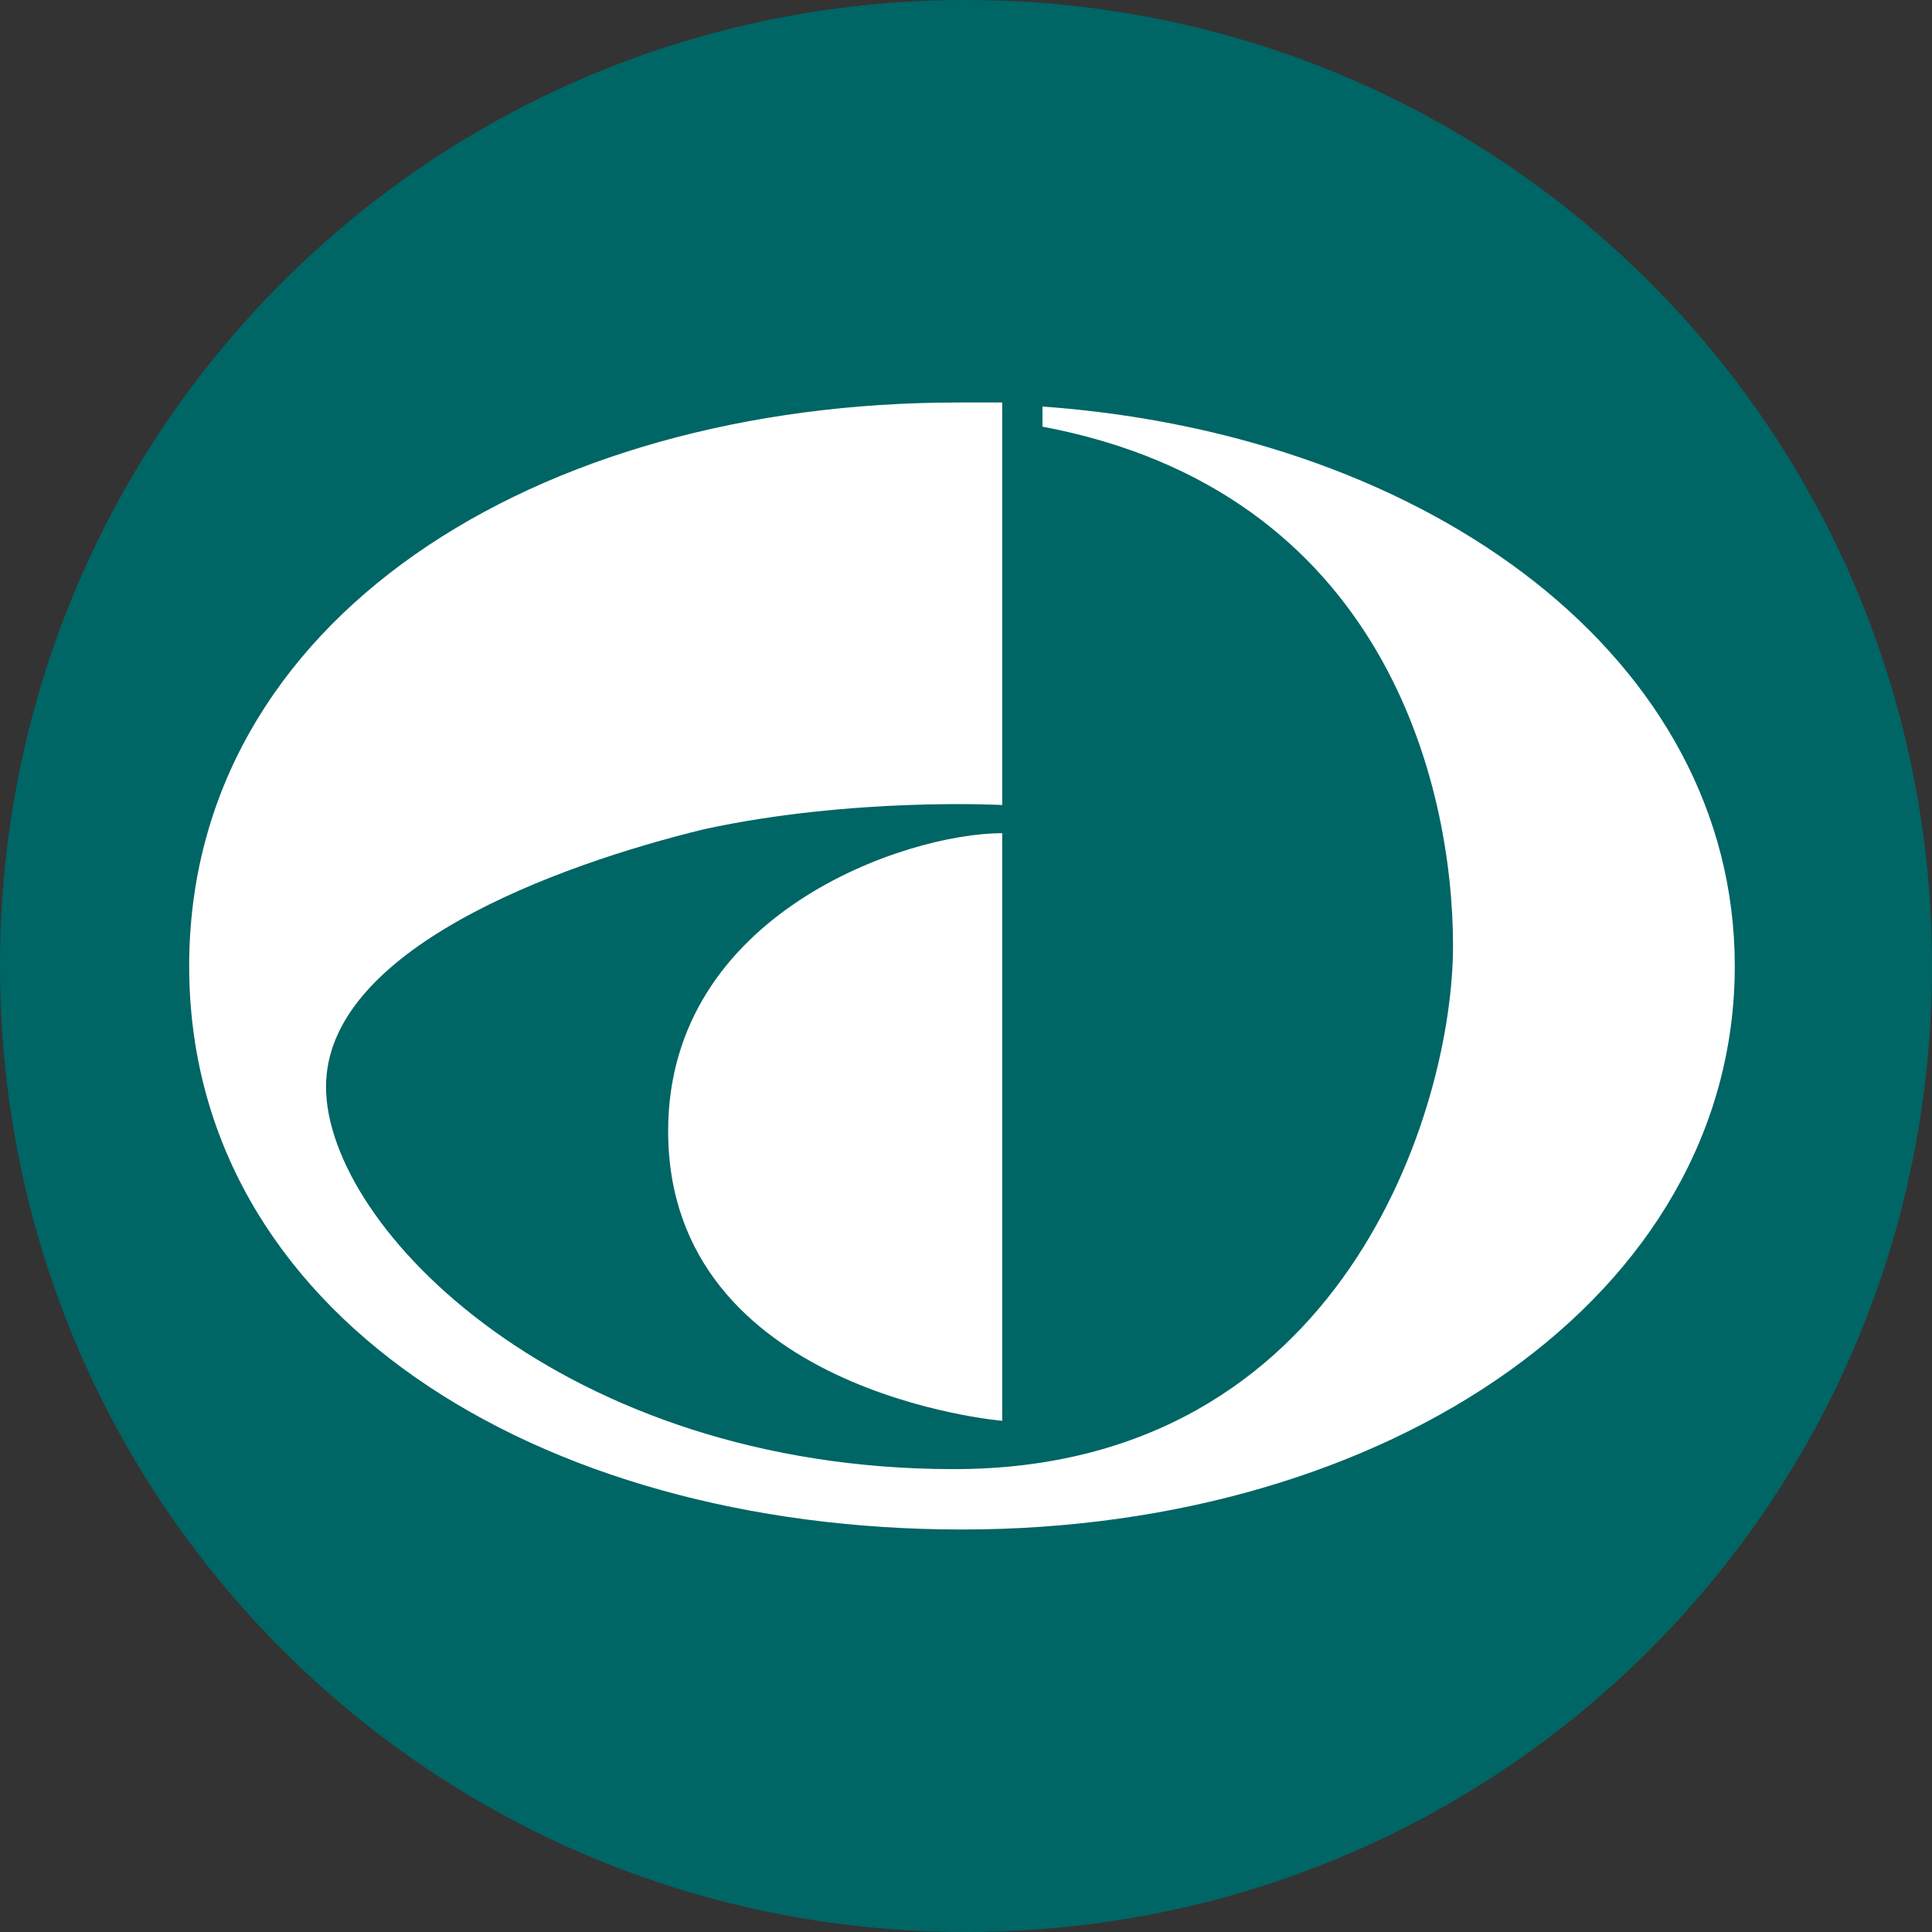
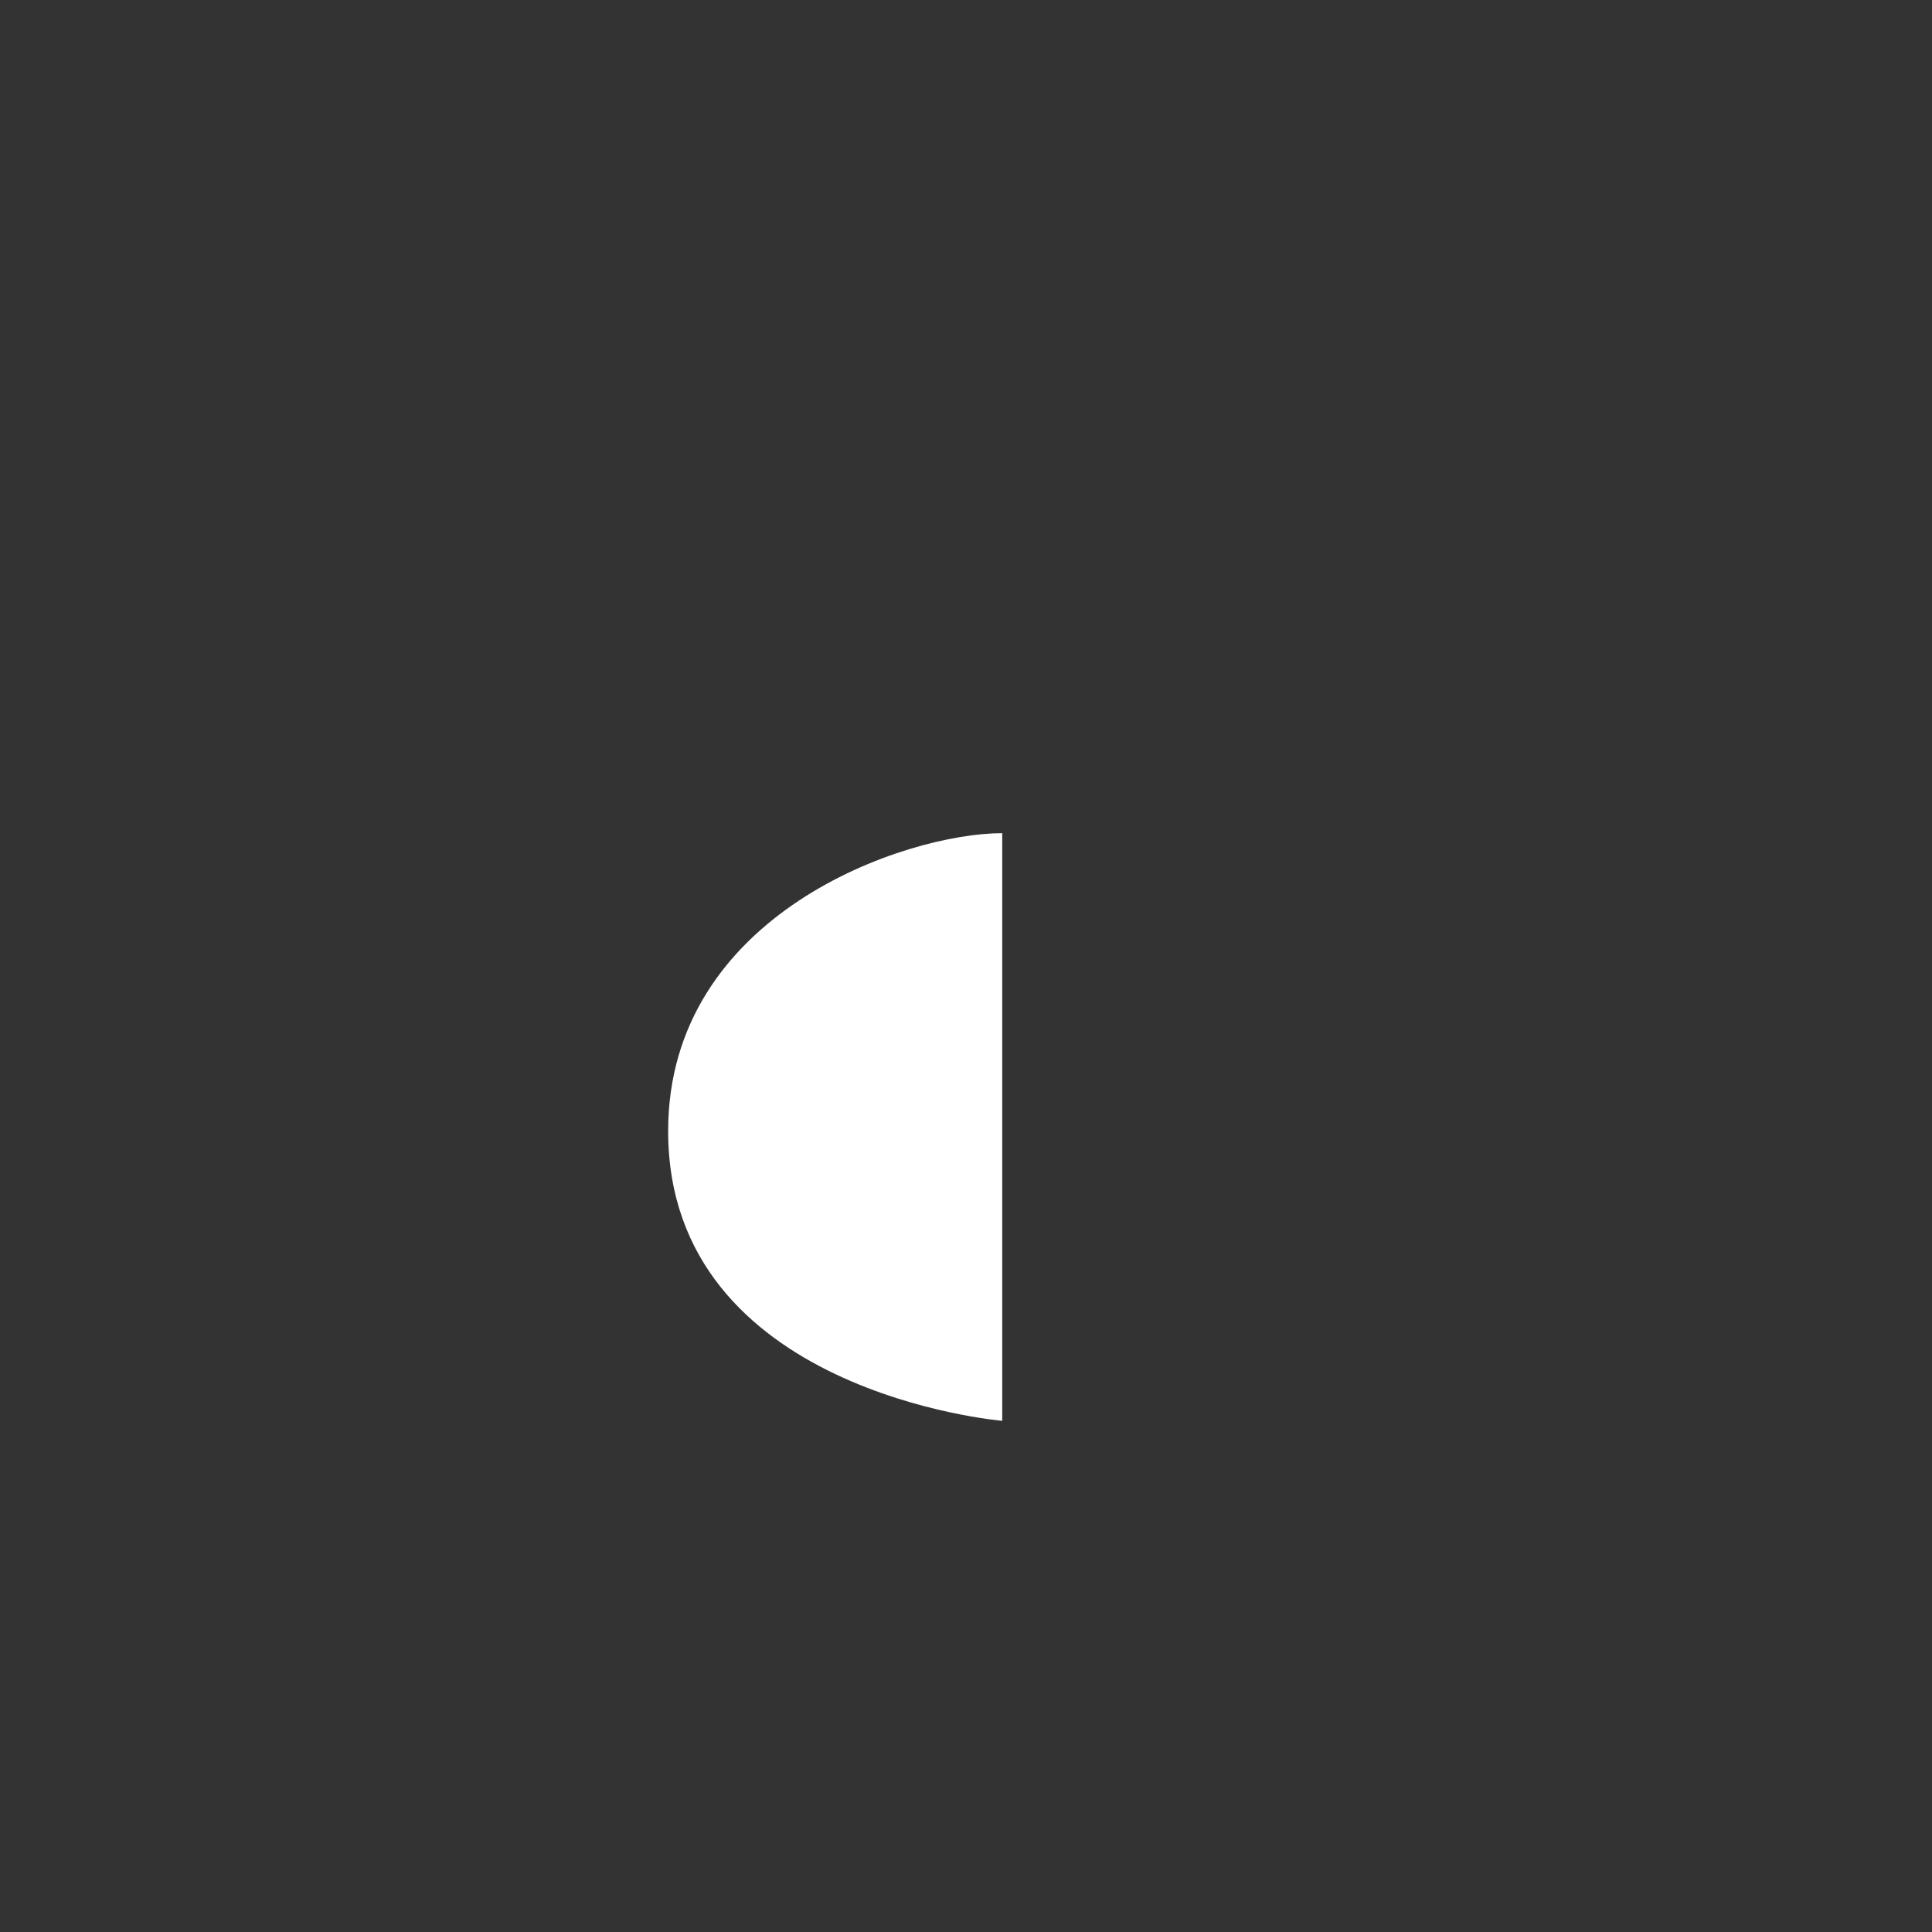
<svg xmlns="http://www.w3.org/2000/svg" version="1.1" id="Layer_1" x="0px" y="0px" viewBox="0 0 48 48" style="enable-background:new 0 0 48 48;" xml:space="preserve">
  <rect x="0" y="0" width="48" height="48" fill="#333333" stroke="none" />
-   <path id="Circle" style="fill:#006565;" d="M24,48c13.3,0,24-10.7,24-24C48,10.7,37.3,0,24,0C10.7,0,0,10.7,0,24  C0,37.3,10.7,48,24,48" />
  <g>
-     <path style="fill:#FFFFFF;" d="M25.9,10.1v0.5c8.5,1.6,10.2,8.9,10.2,12.9c0,4-2.7,13-12.4,13c-9.7,0-15.6-6-15.6-9.5   c0-3.4,5.7-5.5,9.4-6.4c3.7-0.8,7.4-0.6,7.4-0.6V10c-0.4,0-0.7,0-1.1,0C13.3,10,4.7,15.4,4.7,24c0,8.6,8.6,14,19.2,14   c10.6,0,19.2-5.8,19.2-14C43.1,16.4,35.6,10.8,25.9,10.1" />
    <path style="fill:#FFFFFF;" d="M16.6,28.1c0,6.5,8.3,7.2,8.3,7.2V20.7C22.5,20.7,16.6,22.7,16.6,28.1" />
  </g>
</svg>